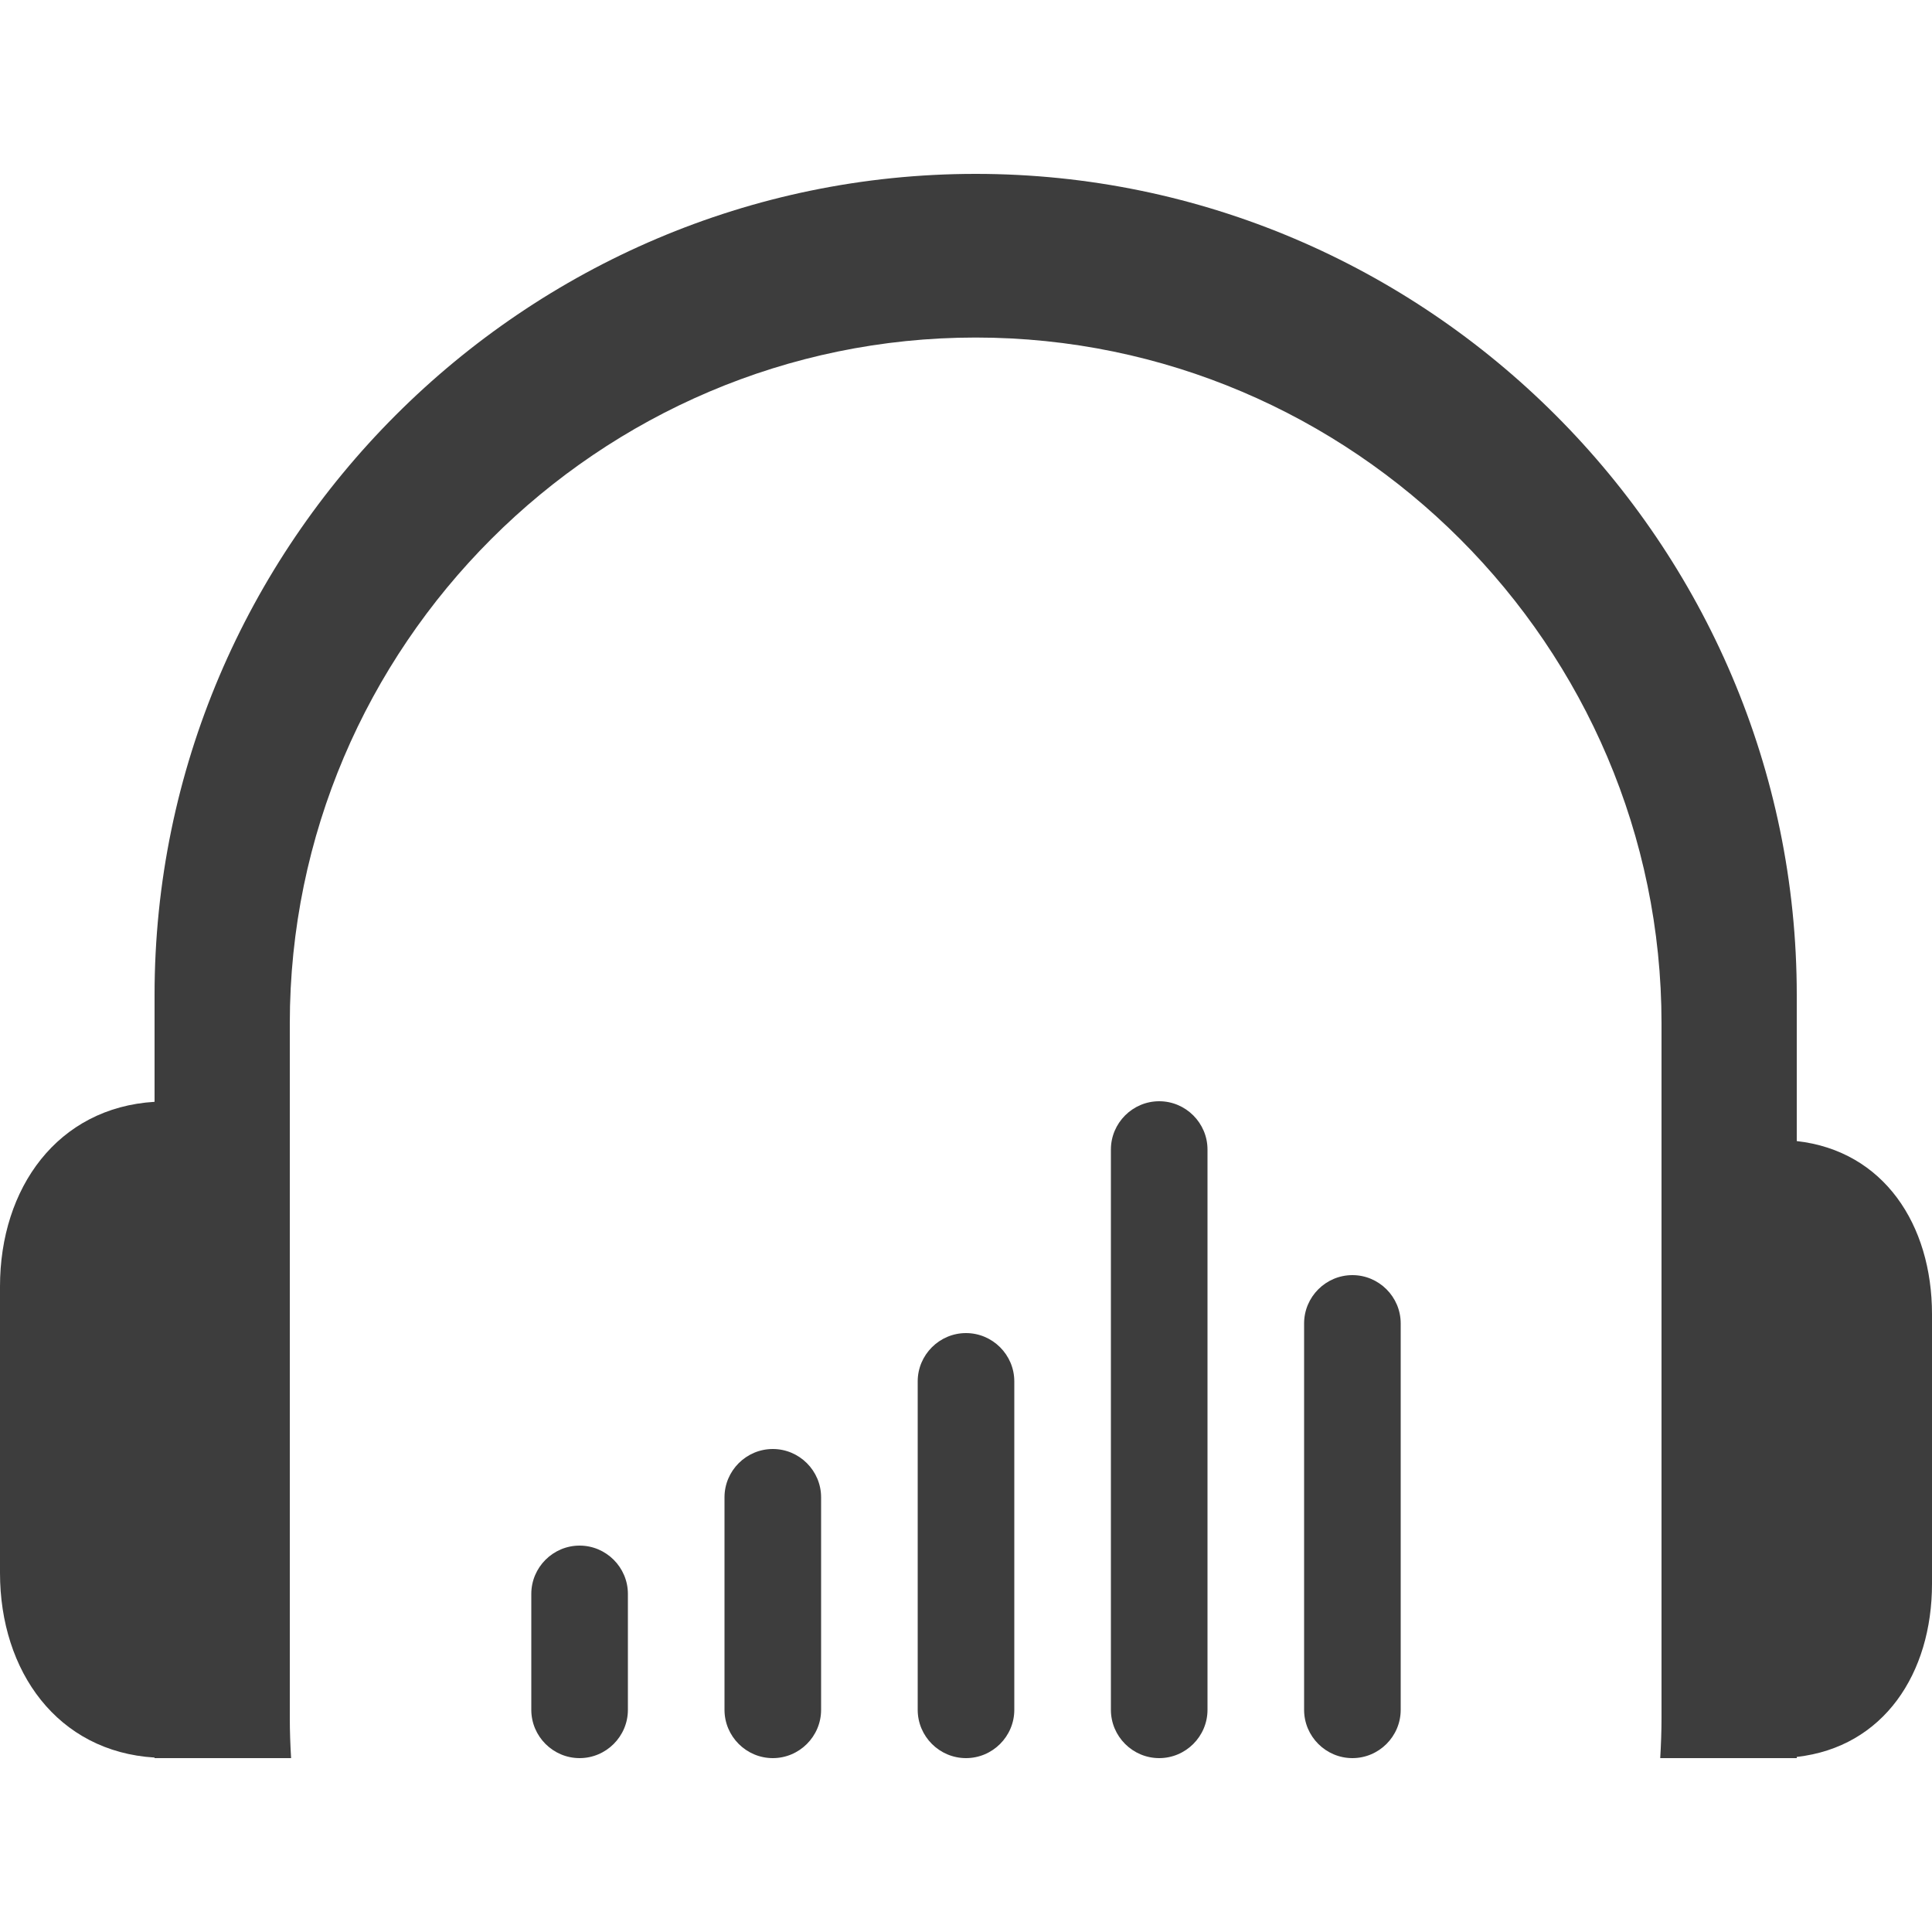
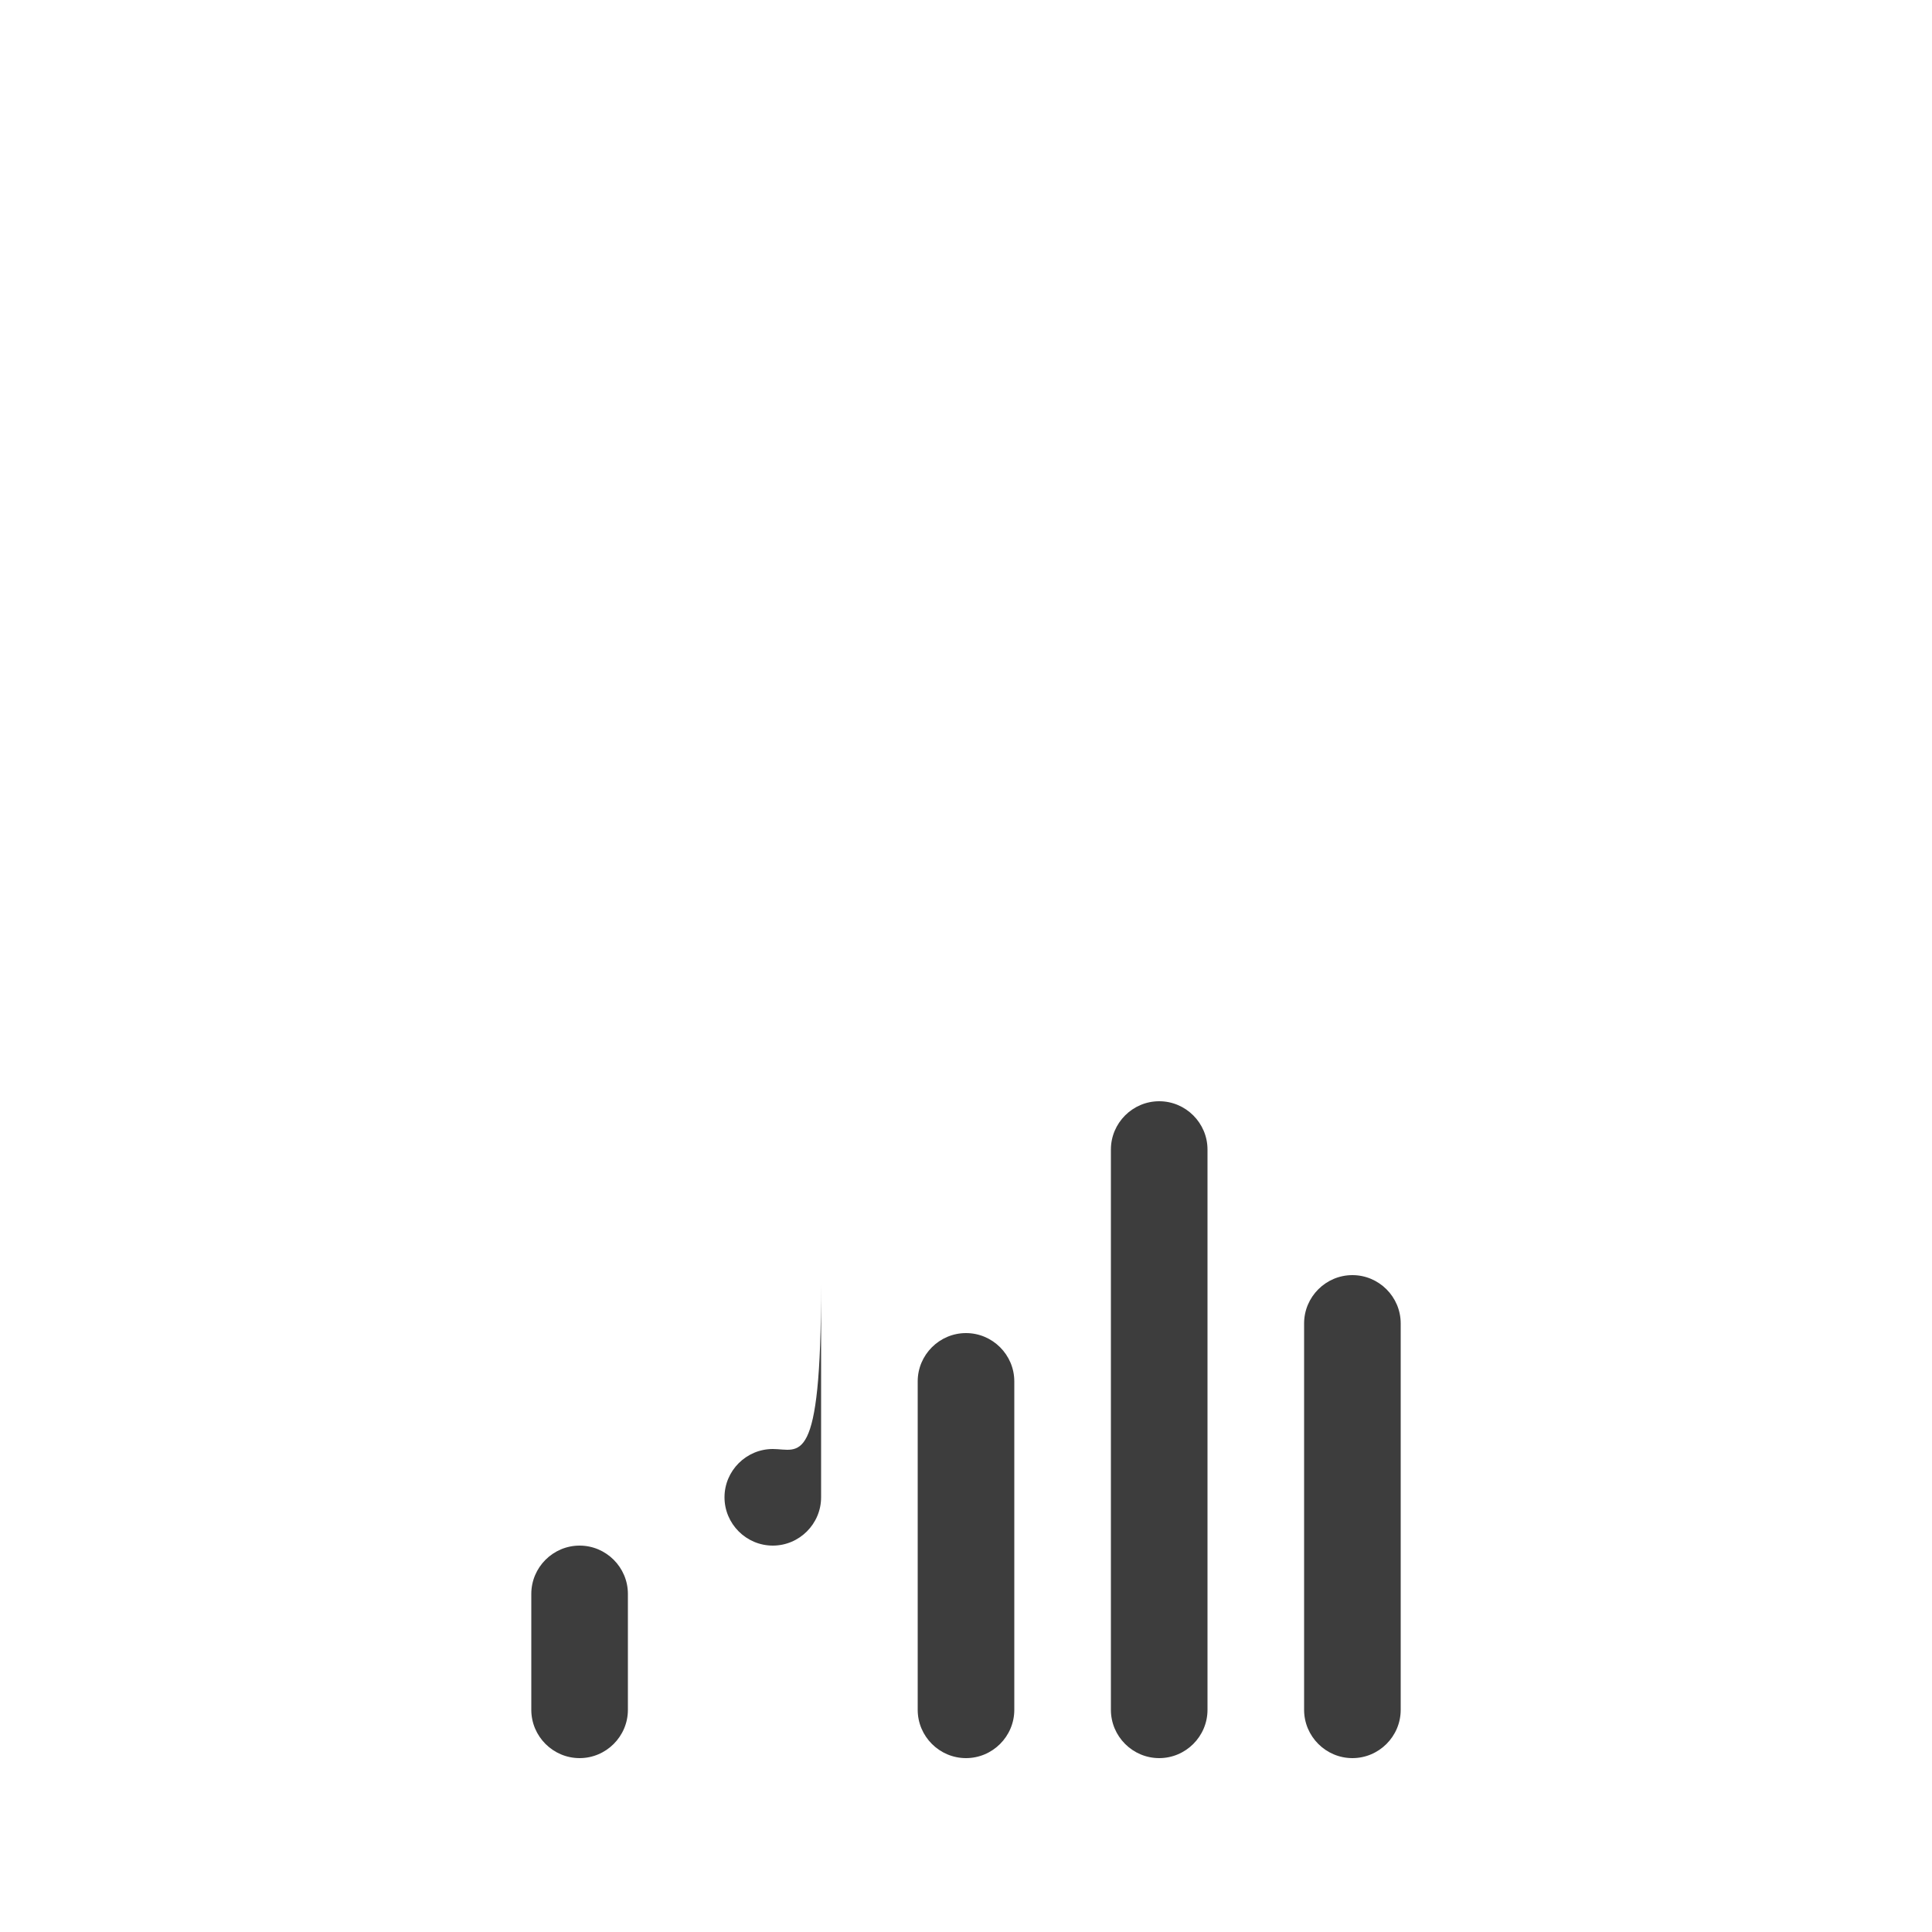
<svg xmlns="http://www.w3.org/2000/svg" version="1.1" id="图层_1" x="0px" y="0px" viewBox="0 0 100 100" style="enable-background:new 0 0 100 100;" xml:space="preserve">
  <g>
-     <path style="fill:#3d3d3d;" d="M93,59.062V51.5C93,28.125,73.875,9,50.5,9h0C27.125,9,8,28.125,8,51.5v5.53   c-5.02,0.303-8,4.459-8,9.555v14.831c0,5.096,2.98,9.251,8,9.555V91h0.584h6.353h0.13C15.026,90.308,15,89.613,15,88.912V52.971   c0-19.525,15.975-35.5,35.5-35.5h0c19.525,0,35.5,15.975,35.5,35.5V59v29.912c0,0.701-0.026,1.397-0.067,2.088H86h5.979H93v-0.062   c4.501-0.508,7-4.323,7-8.959V68.021C100,63.384,97.501,59.569,93,59.062z" />
    <g>
      <path style="fill:#3d3d3d;" d="M60,57c-1.375,0-2.5,1.125-2.5,2.5v29c0,1.375,1.125,2.5,2.5,2.5s2.5-1.125,2.5-2.5v-29    C62.5,58.125,61.375,57,60,57z" />
      <path style="fill:#3d3d3d;" d="M70,66c-1.375,0-2.5,1.125-2.5,2.5v20c0,1.375,1.125,2.5,2.5,2.5s2.5-1.125,2.5-2.5v-20    C72.5,67.125,71.375,66,70,66z" />
      <path style="fill:#3d3d3d;" d="M50,69c-1.375,0-2.5,1.125-2.5,2.5v17c0,1.375,1.125,2.5,2.5,2.5s2.5-1.125,2.5-2.5v-17    C52.5,70.125,51.375,69,50,69z" />
-       <path style="fill:#3d3d3d;" d="M40,75c-1.375,0-2.5,1.125-2.5,2.5v11c0,1.375,1.125,2.5,2.5,2.5s2.5-1.125,2.5-2.5v-11    C42.5,76.125,41.375,75,40,75z" />
+       <path style="fill:#3d3d3d;" d="M40,75c-1.375,0-2.5,1.125-2.5,2.5c0,1.375,1.125,2.5,2.5,2.5s2.5-1.125,2.5-2.5v-11    C42.5,76.125,41.375,75,40,75z" />
      <path style="fill:#3d3d3d;" d="M30,80c-1.375,0-2.5,1.125-2.5,2.5v6c0,1.375,1.125,2.5,2.5,2.5s2.5-1.125,2.5-2.5v-6    C32.5,81.125,31.375,80,30,80z" />
    </g>
  </g>
</svg>